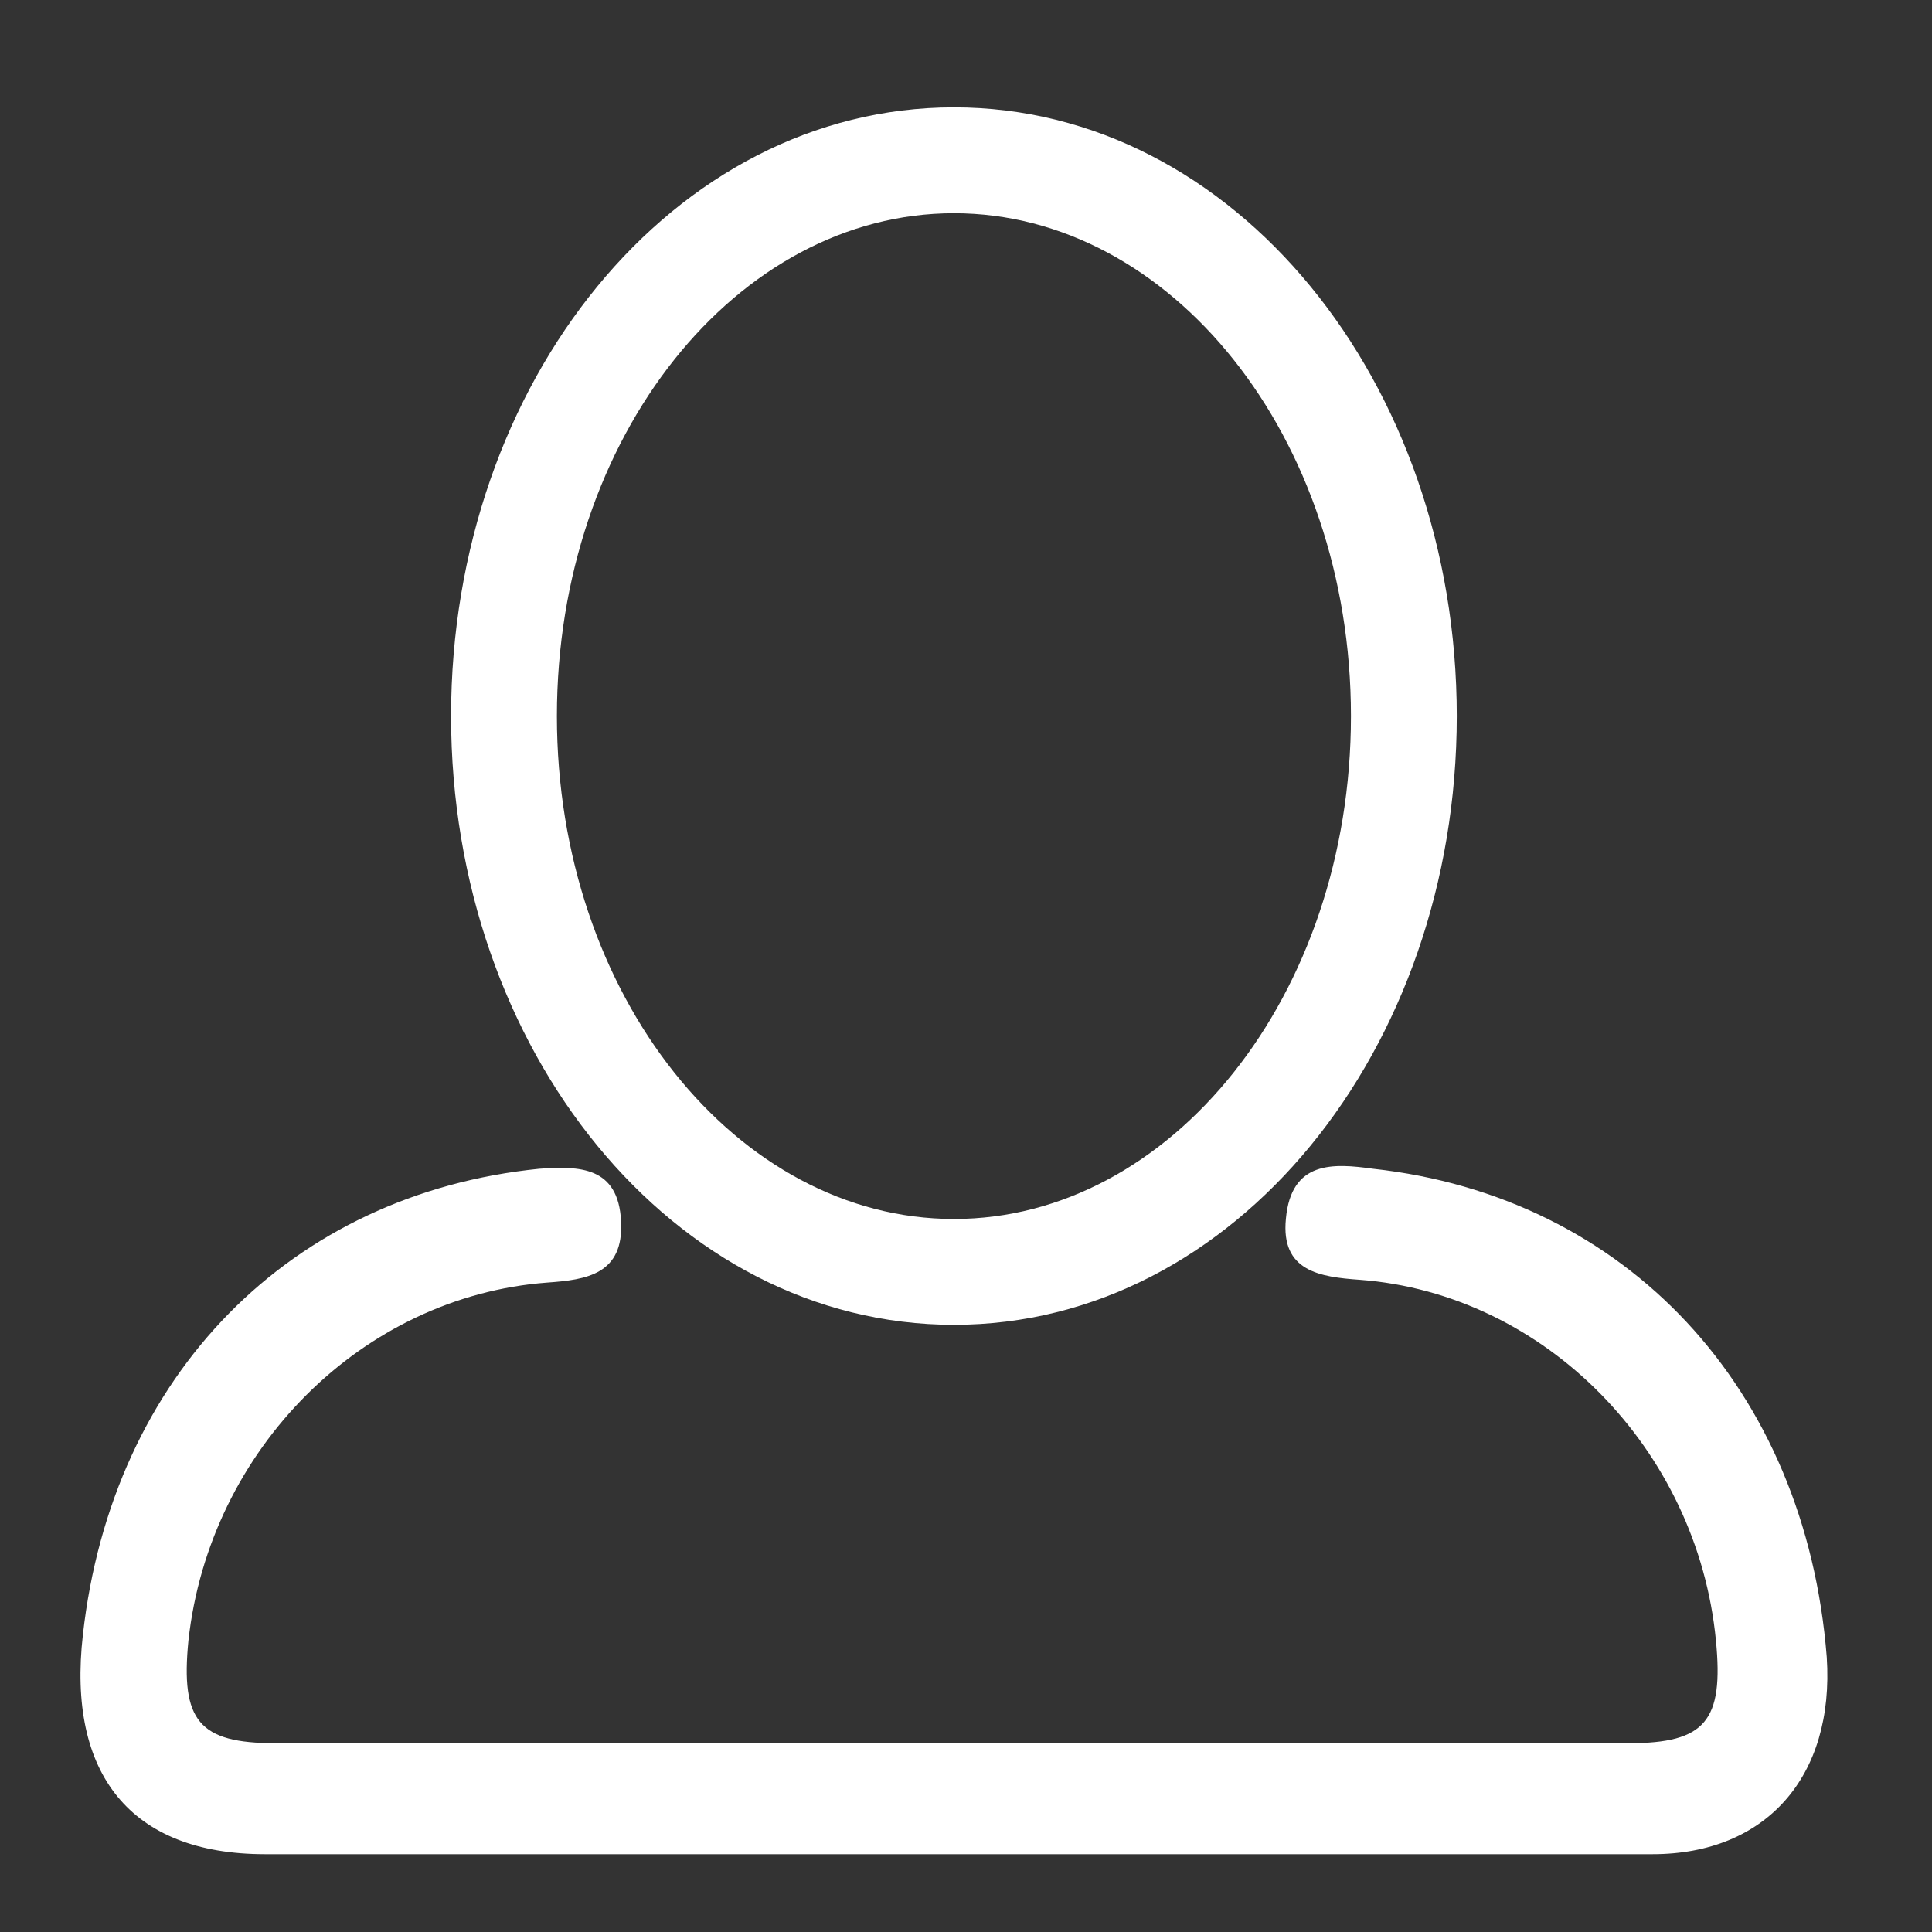
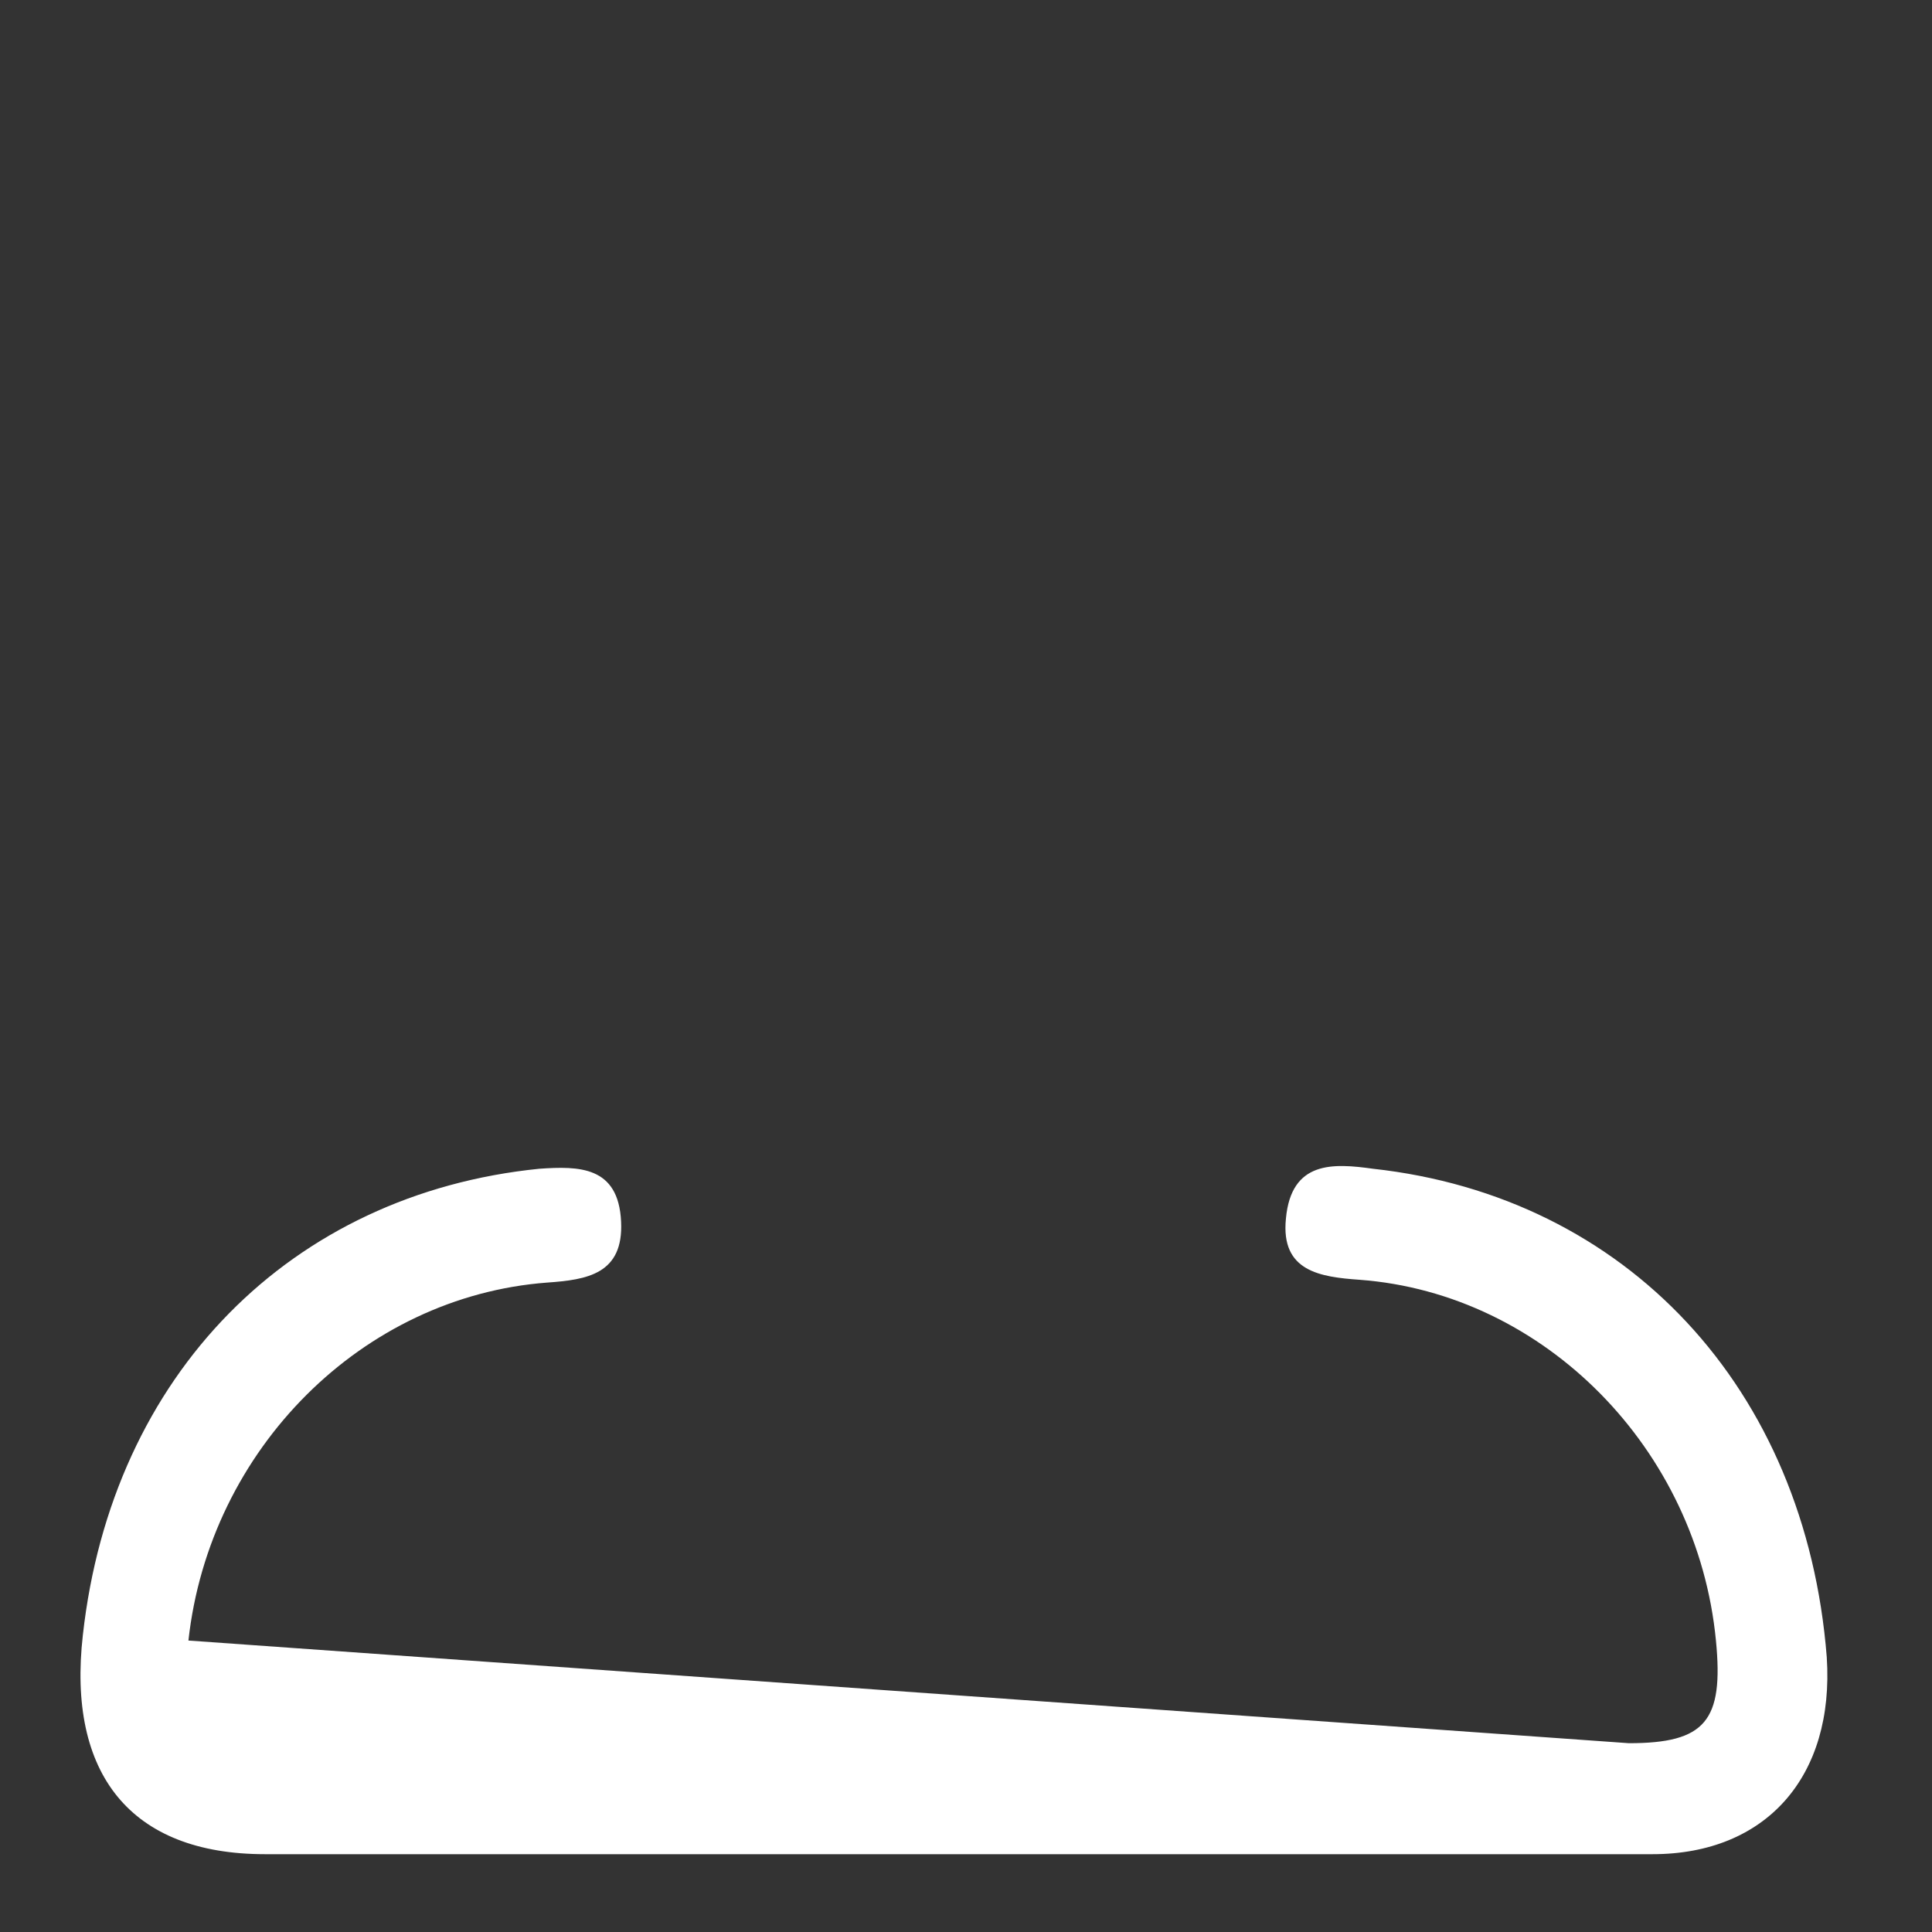
<svg xmlns="http://www.w3.org/2000/svg" width="36" height="36" viewBox="0 0 36 36">
  <rect x="0" y="0" width="36" height="36" fill="#333333" stroke="none" />
  <g fill="#ffffff" fill-rule="evenodd" transform="translate(1.5 2)">
-     <path d="M16.267,32.55 L3.436,32.55 C0.93,32.55 -0.251,31.051 0.044,28.466 C0.585,23.605 3.928,20.244 8.549,19.778 C9.287,19.727 10.024,19.727 10.073,20.761 C10.122,21.743 9.434,21.847 8.696,21.899 C5.255,22.157 2.404,25 2.011,28.569 C1.863,30.068 2.207,30.482 3.633,30.482 L28.852,30.482 C30.277,30.482 30.621,30.068 30.474,28.569 C30.13,25 27.279,22.105 23.837,21.847 C23.1,21.795 22.363,21.692 22.461,20.71 C22.559,19.623 23.346,19.675 24.084,19.778 C28.802,20.296 32.146,23.863 32.539,28.879 C32.686,31.102 31.408,32.55 29.294,32.55 L16.267,32.55 Z" />
-     <path d="M16.275,22.686 C21.502,22.686 25.645,17.567 25.645,11.343 C25.645,5.119 21.502,2.66453526e-14 16.275,2.66453526e-14 C11.048,2.66453526e-14 6.905,5.119 6.905,11.343 C6.905,17.567 11.048,22.686 16.275,22.686 Z M16.275,20.714 C12.241,20.714 8.877,16.559 8.877,11.343 C8.877,6.128 12.241,1.973 16.275,1.973 C20.309,1.973 23.673,6.128 23.673,11.343 C23.673,16.559 20.309,20.714 16.275,20.714 Z" />
+     <path d="M16.267,32.55 L3.436,32.55 C0.93,32.55 -0.251,31.051 0.044,28.466 C0.585,23.605 3.928,20.244 8.549,19.778 C9.287,19.727 10.024,19.727 10.073,20.761 C10.122,21.743 9.434,21.847 8.696,21.899 C5.255,22.157 2.404,25 2.011,28.569 L28.852,30.482 C30.277,30.482 30.621,30.068 30.474,28.569 C30.13,25 27.279,22.105 23.837,21.847 C23.1,21.795 22.363,21.692 22.461,20.71 C22.559,19.623 23.346,19.675 24.084,19.778 C28.802,20.296 32.146,23.863 32.539,28.879 C32.686,31.102 31.408,32.55 29.294,32.55 L16.267,32.55 Z" />
  </g>
</svg>